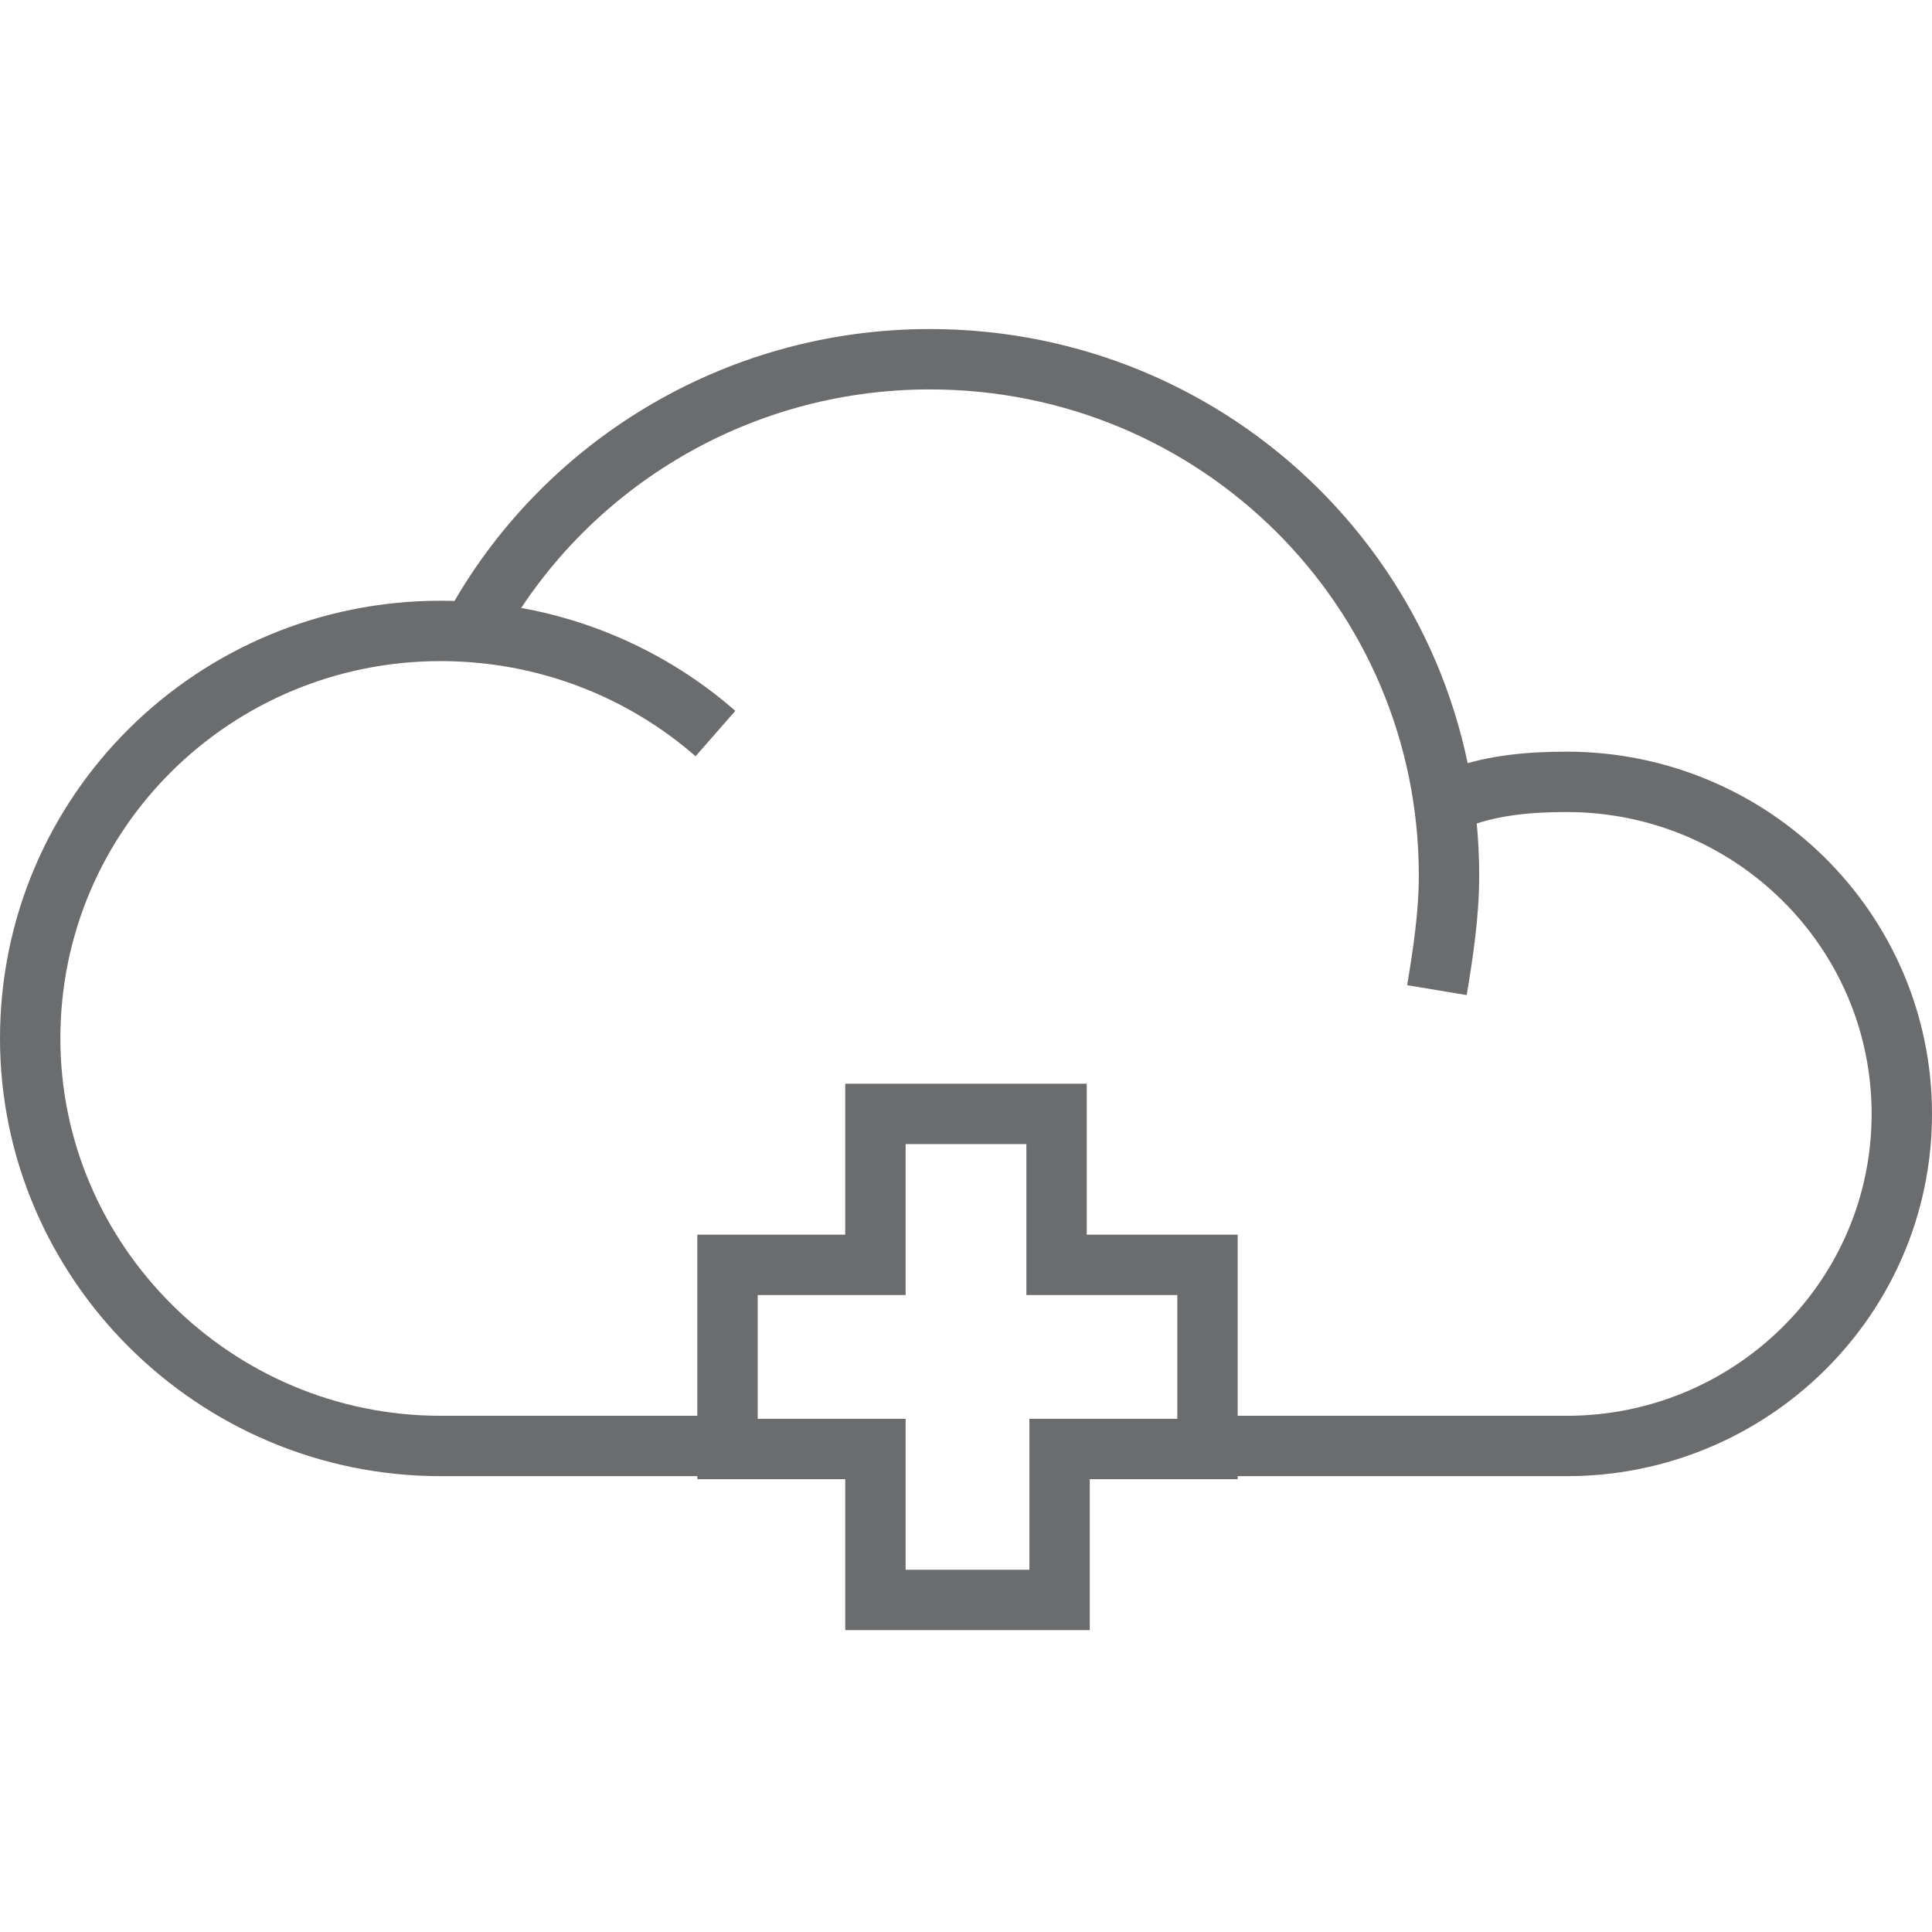
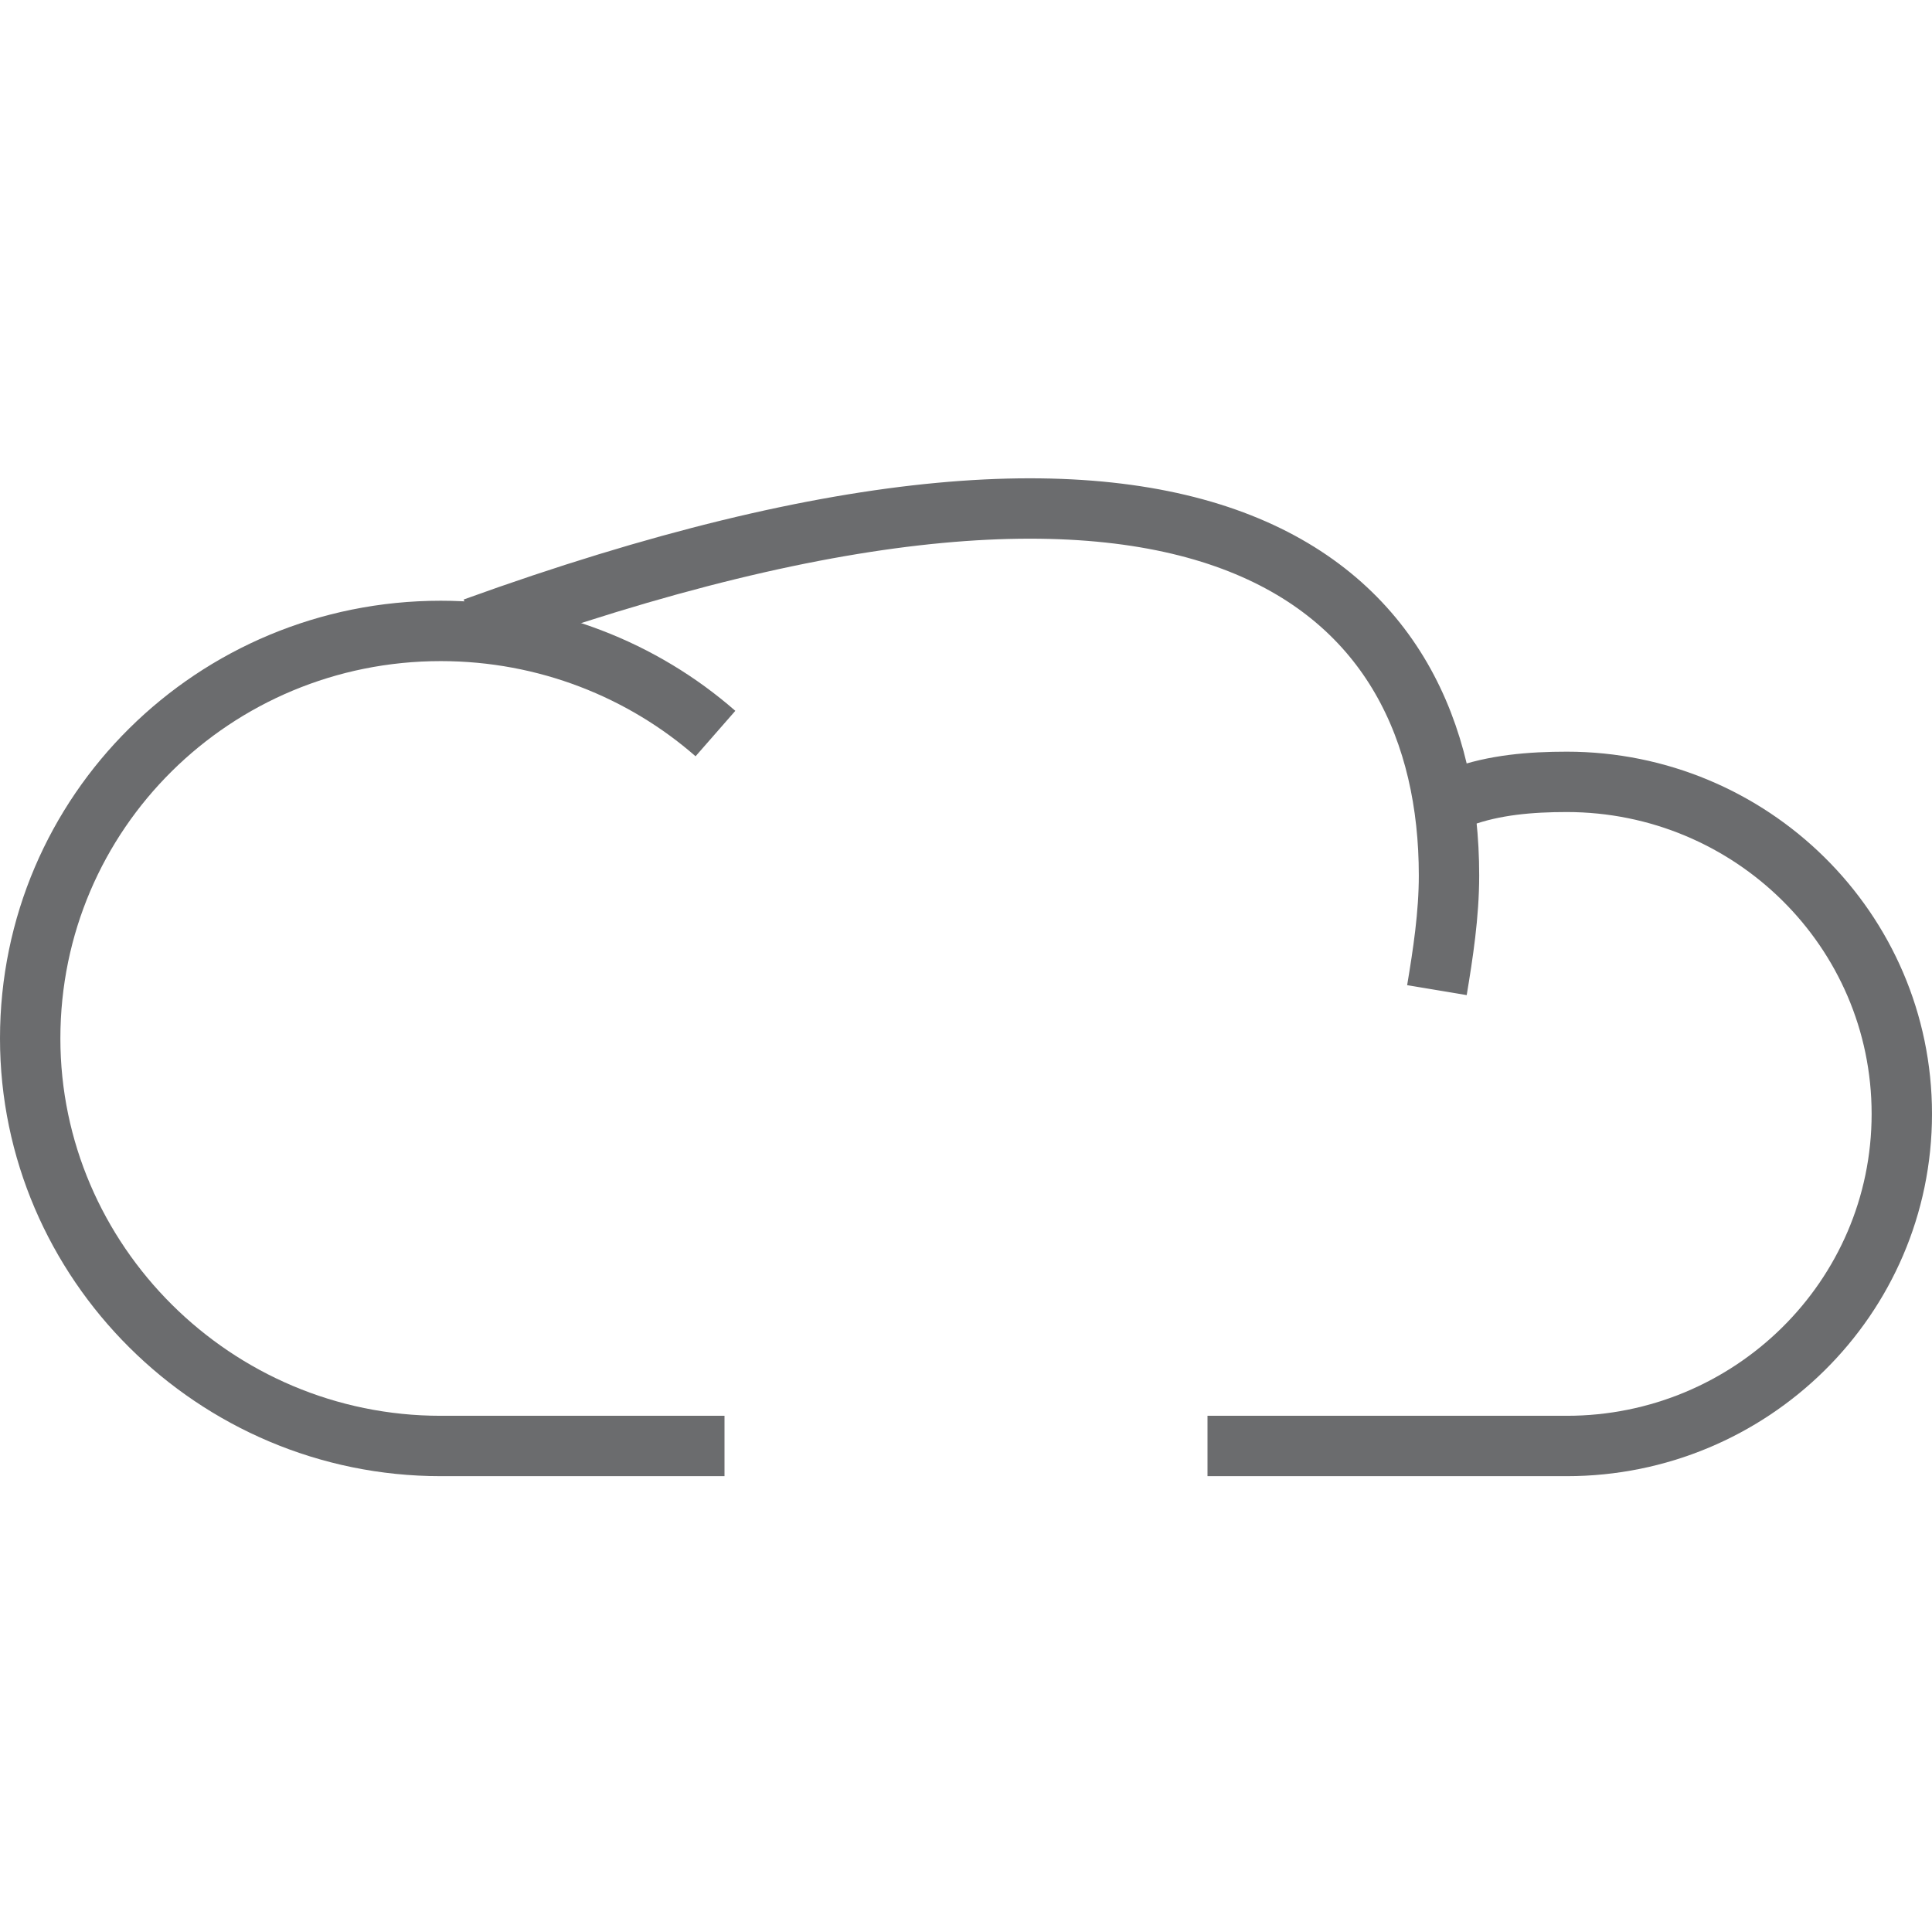
<svg xmlns="http://www.w3.org/2000/svg" xmlns:ns1="http://www.bohemiancoding.com/sketch/ns" width="800px" height="800px" viewBox="0 -10 64 64" version="1.1">
  <title>Cloud-add</title>
  <desc>Created with Sketch.</desc>
  <defs>

</defs>
  <g id="Page-1" stroke="none" stroke-width="1" fill="none" fill-rule="evenodd" ns1:type="MSPage">
    <g id="Cloud-add" ns1:type="MSLayerGroup" transform="translate(1, 2)" stroke-width="2" stroke="#6B6C6E">
      <g id="Group" ns1:type="MSShapeGroup">
-         <path d="M14.7,8.8 C17.6,3.5 23.3,-0.1 29.8,-0.1 C39.3,-0.1 47,7.5 47,17 C47,18.3 46.8,19.6 46.6,20.8" id="Shape">
+         <path d="M14.7,8.8 C39.3,-0.1 47,7.5 47,17 C47,18.3 46.8,19.6 46.6,20.8" id="Shape">

</path>
        <path d="M23,35.9 L13.6,35.9 C6.1,35.9 0,29.8 0,22.4 C0,14.9 6.1,8.9 13.6,8.9 C17.1,8.9 20.3,10.2 22.7,12.3" id="Shape">

</path>
        <path d="M47.4,14.4 C48.5,14 49.7,13.9 50.9,13.9 C57,13.9 62,18.8 62,24.9 C62,31 57,35.9 50.9,35.9 L39,35.9" id="Shape">

</path>
      </g>
-       <path d="M34.1,41 L34.1,36 L39,36 L39,29.9 L34,29.9 L34,24.9 L28,24.9 L28,29.9 L23.1,29.9 L23.1,36 L28,36 L28,41 L34.1,41 Z" id="Shape" ns1:type="MSShapeGroup">
- 
- </path>
    </g>
  </g>
</svg>